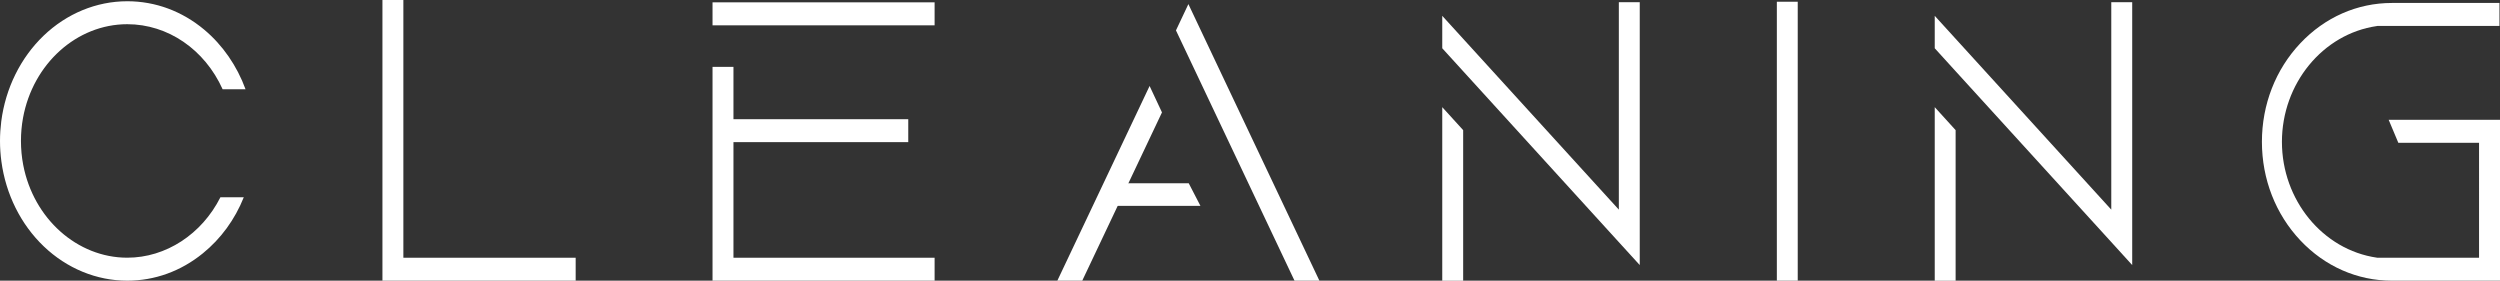
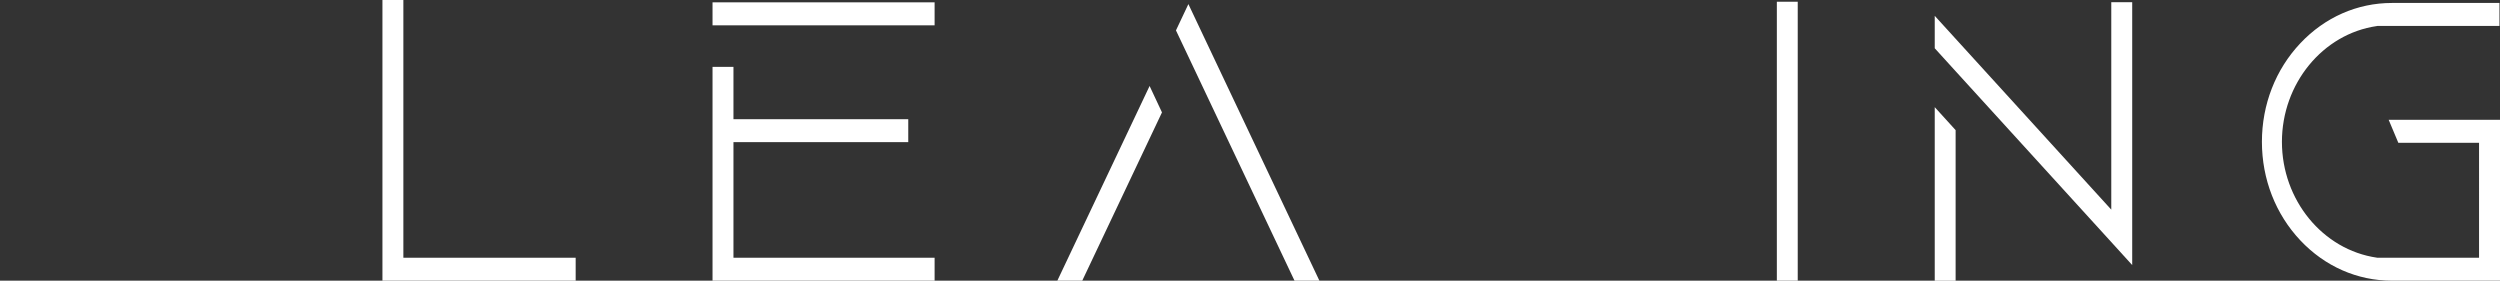
<svg xmlns="http://www.w3.org/2000/svg" id="Layer_1" x="0px" y="0px" width="106.181px" height="11.921px" viewBox="0 0 106.181 11.921" xml:space="preserve">
  <rect x="0" y="0" width="106.181" height="11.921" fill="#333333" stroke="none" />
  <g>
-     <path fill="#FFFFFF" d="M9.361,8.379h0.993c-0.378,0.945-0.973,1.761-1.742,2.384C7.68,11.52,6.57,11.921,5.405,11.921   c-1.304,0-2.564-0.519-3.547-1.458C0.884,9.532,0.246,8.252,0.059,6.855C0.021,6.572,0,6.279,0,5.986   c0-0.28,0.02-0.562,0.054-0.834C0.235,3.749,0.871,2.46,1.846,1.521c0.986-0.947,2.249-1.468,3.56-1.468   c1.195,0,2.328,0.42,3.275,1.213c0.777,0.652,1.385,1.533,1.747,2.524H9.455c-0.76-1.687-2.322-2.762-4.049-2.762   c-2.143,0-4.005,1.674-4.428,3.978c-0.058,0.319-0.088,0.65-0.088,0.979c0,0.343,0.032,0.686,0.096,1.021   c0.437,2.283,2.296,3.939,4.42,3.939C7.044,10.946,8.571,9.947,9.361,8.379" />
    <polyline fill="#FFFFFF" points="24.45,10.946 24.45,11.921 16.243,11.921 16.243,0 17.132,0 17.132,10.946 24.45,10.946  " />
    <path fill="#FFFFFF" d="M39.695,1.075h-9.432V0.1h9.432V1.075z M31.152,10.946h8.543v0.975h-9.432v-9.08h0.889v2.223h7.424v0.974   h-7.424V10.946z" />
    <path fill="#FFFFFF" d="M48.826,3.652l0.526,1.122l-3.386,7.146h-1.058L48.826,3.652 M56.038,11.921h-1.057L50.912,3.33   l-0.966-2.039l0.528-1.117l0.662,1.399L56.038,11.921z" />
-     <path fill="#FFFFFF" d="M69.644,0.094v11.164l-1.003-1.1l-6.497-7.133l-0.888-0.975V0.673l7.5,8.231V0.094H69.644 M61.256,4.551   l0.888,0.976v6.395h-0.888V4.551z" />
    <rect x="75.467" y="0.073" fill="#FFFFFF" width="0.887" height="11.848" />
    <path fill="#FFFFFF" d="M90.56,0.094v11.164l-1.001-1.1L83.06,3.025l-0.887-0.975V0.673l7.498,8.231V0.094H90.56 M82.173,4.551   l0.887,0.976v6.395h-0.887V4.551z" />
    <path fill="#FFFFFF" d="M106.181,5.089v6.832h-4.594c-1.466,0-2.845-0.607-3.884-1.709c-1.053-1.116-1.634-2.604-1.634-4.188   c0-1.587,0.581-3.075,1.634-4.189c1.039-1.101,2.418-1.709,3.884-1.709h4.571v0.976h-5.184l-0.026,0.005   c-2.298,0.333-4.029,2.449-4.029,4.918s1.731,4.584,4.029,4.918l0.026,0.005h4.317V6.064h-3.429l-0.41-0.976H106.181" />
-     <polyline fill-rule="evenodd" clip-rule="evenodd" fill="#FFFFFF" points="50.986,8.745 47.212,8.745 47.212,7.785 50.489,7.785    50.986,8.745  " />
  </g>
</svg>